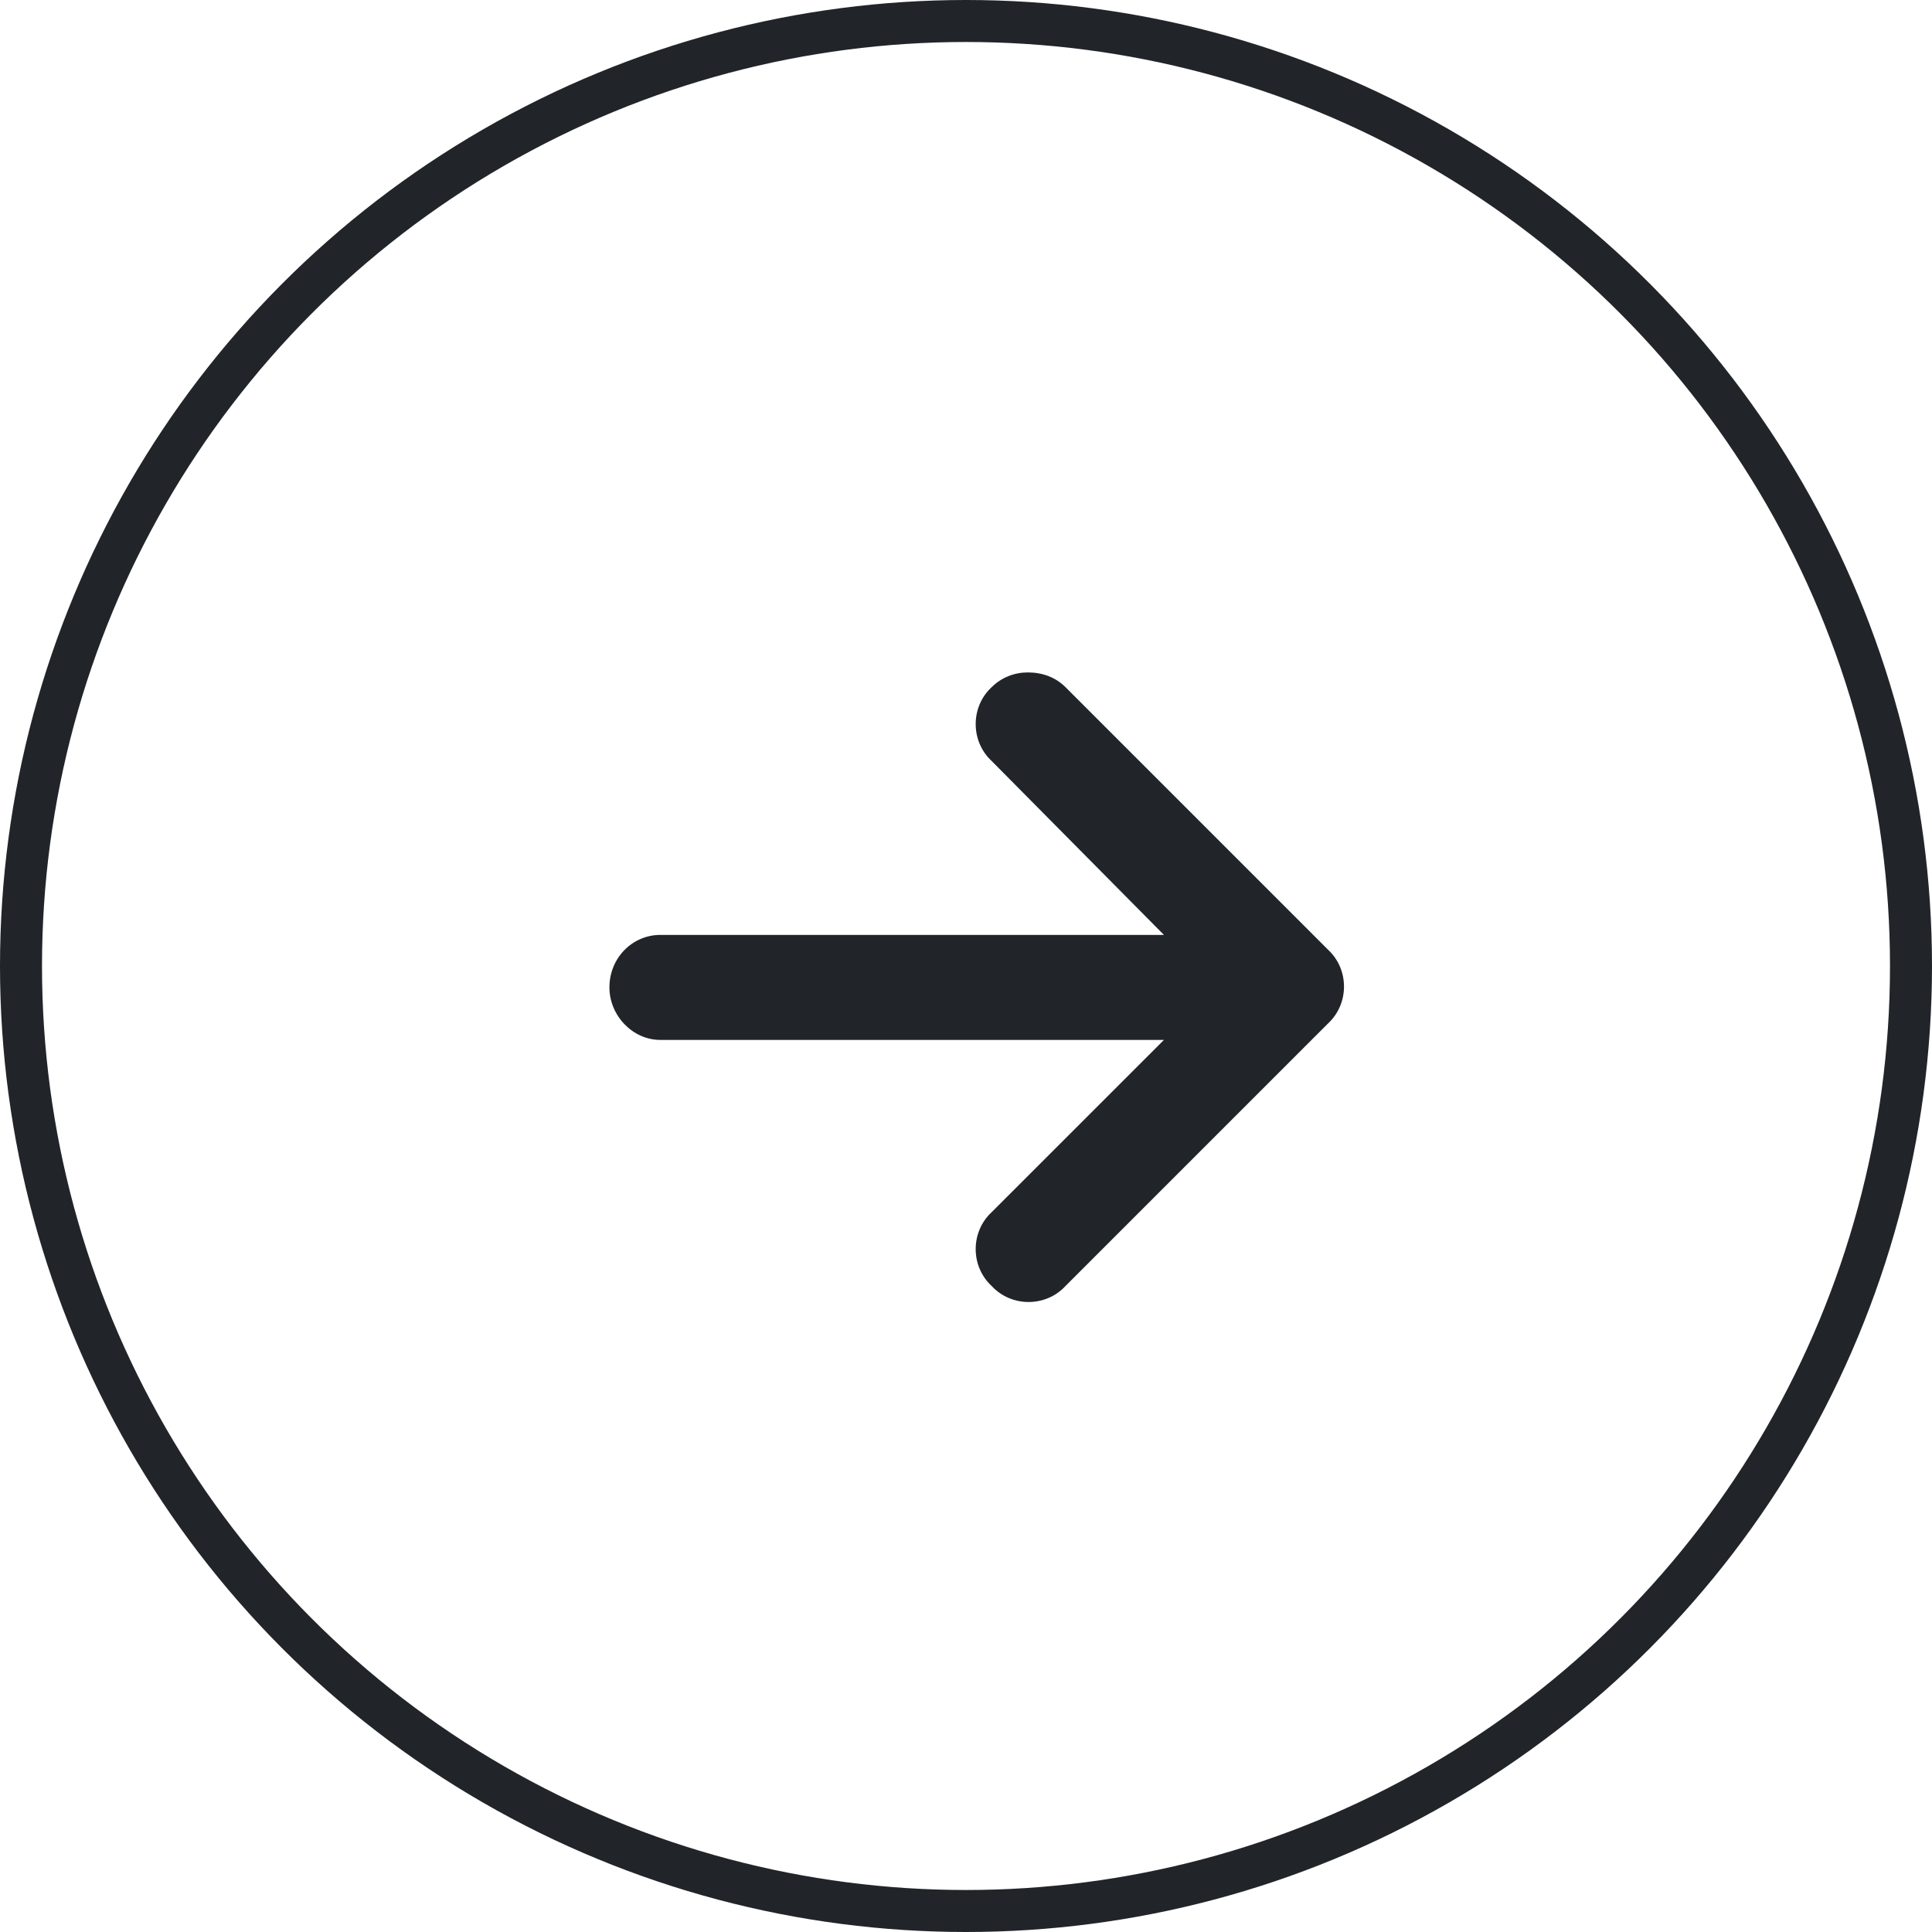
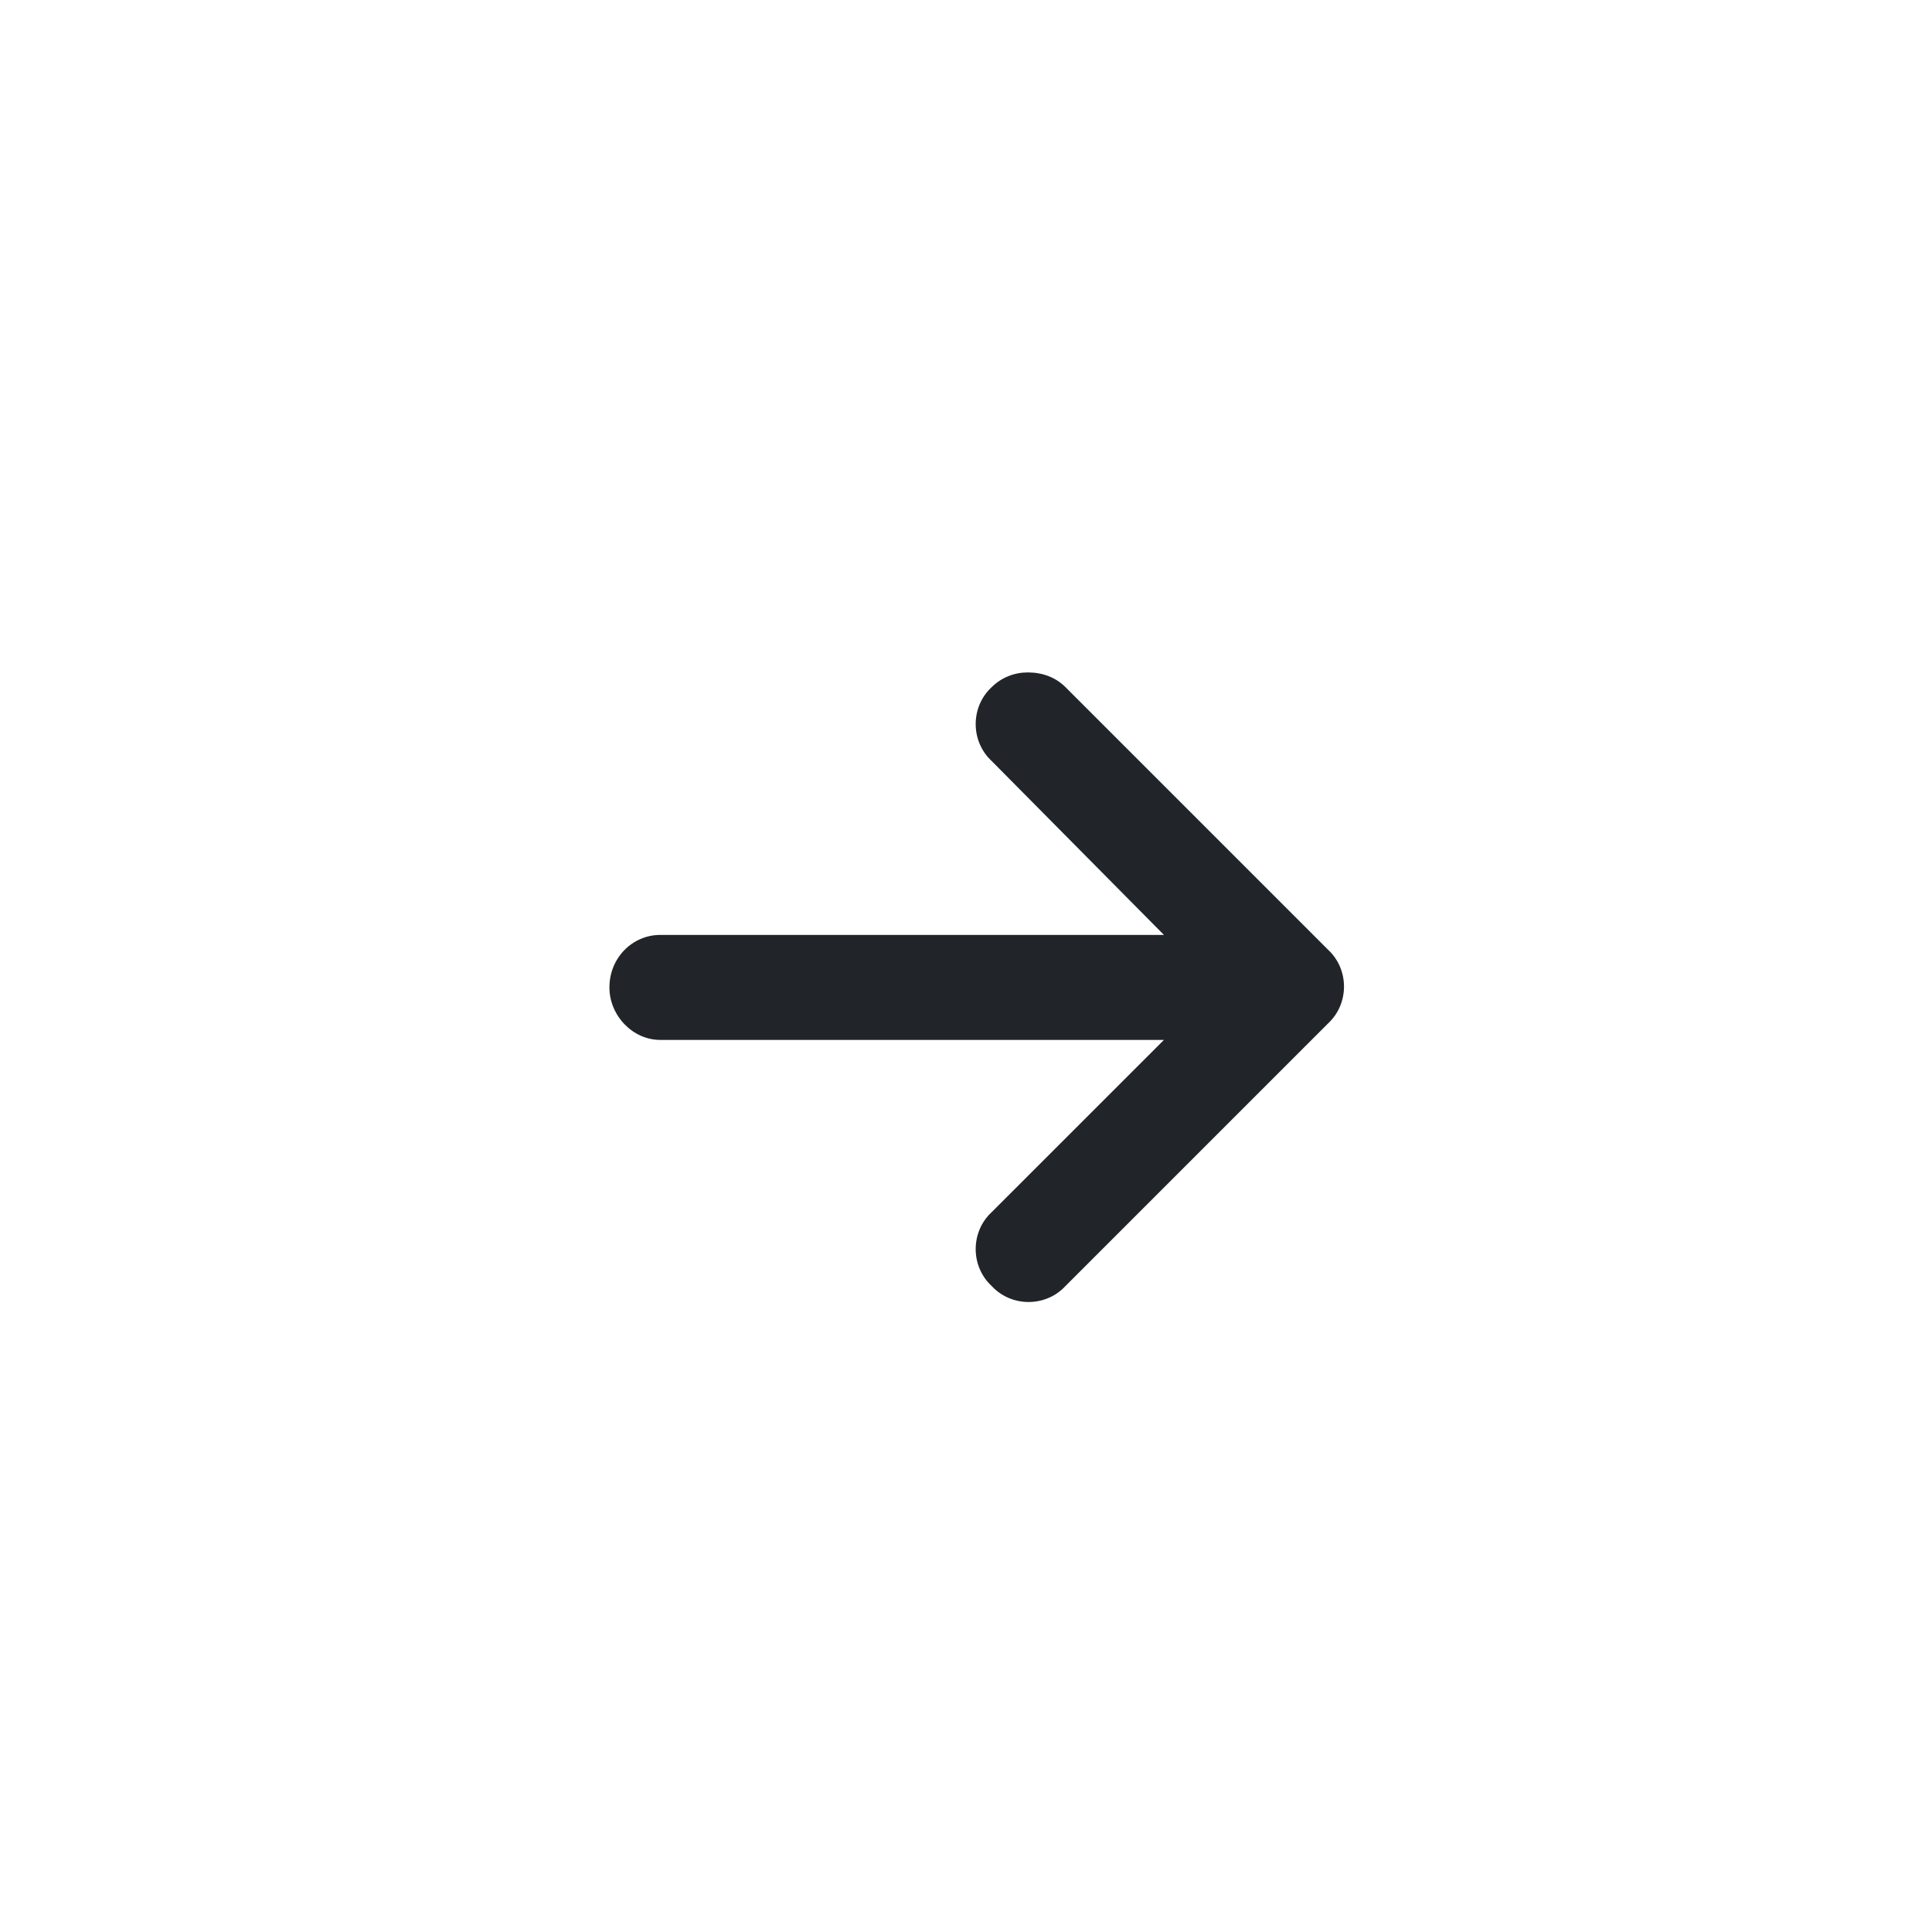
<svg xmlns="http://www.w3.org/2000/svg" width="46" height="46" viewBox="0 0 46 46" fill="none">
-   <circle cx="23" cy="23" r="22.5" stroke="#212529" />
  <path d="M14.51 23.51C14.51 22.807 15.057 22.26 15.721 22.26L27.713 22.26L23.611 18.119C23.104 17.65 23.104 16.83 23.611 16.361C23.846 16.127 24.158 16.01 24.471 16.01C24.822 16.01 25.135 16.127 25.369 16.361L31.619 22.611C32.127 23.08 32.127 23.9 31.619 24.369L25.369 30.619C24.9 31.127 24.08 31.127 23.611 30.619C23.104 30.15 23.104 29.33 23.611 28.861L27.713 24.76L15.721 24.76C15.057 24.76 14.51 24.174 14.51 23.51Z" fill="#212529" />
</svg>